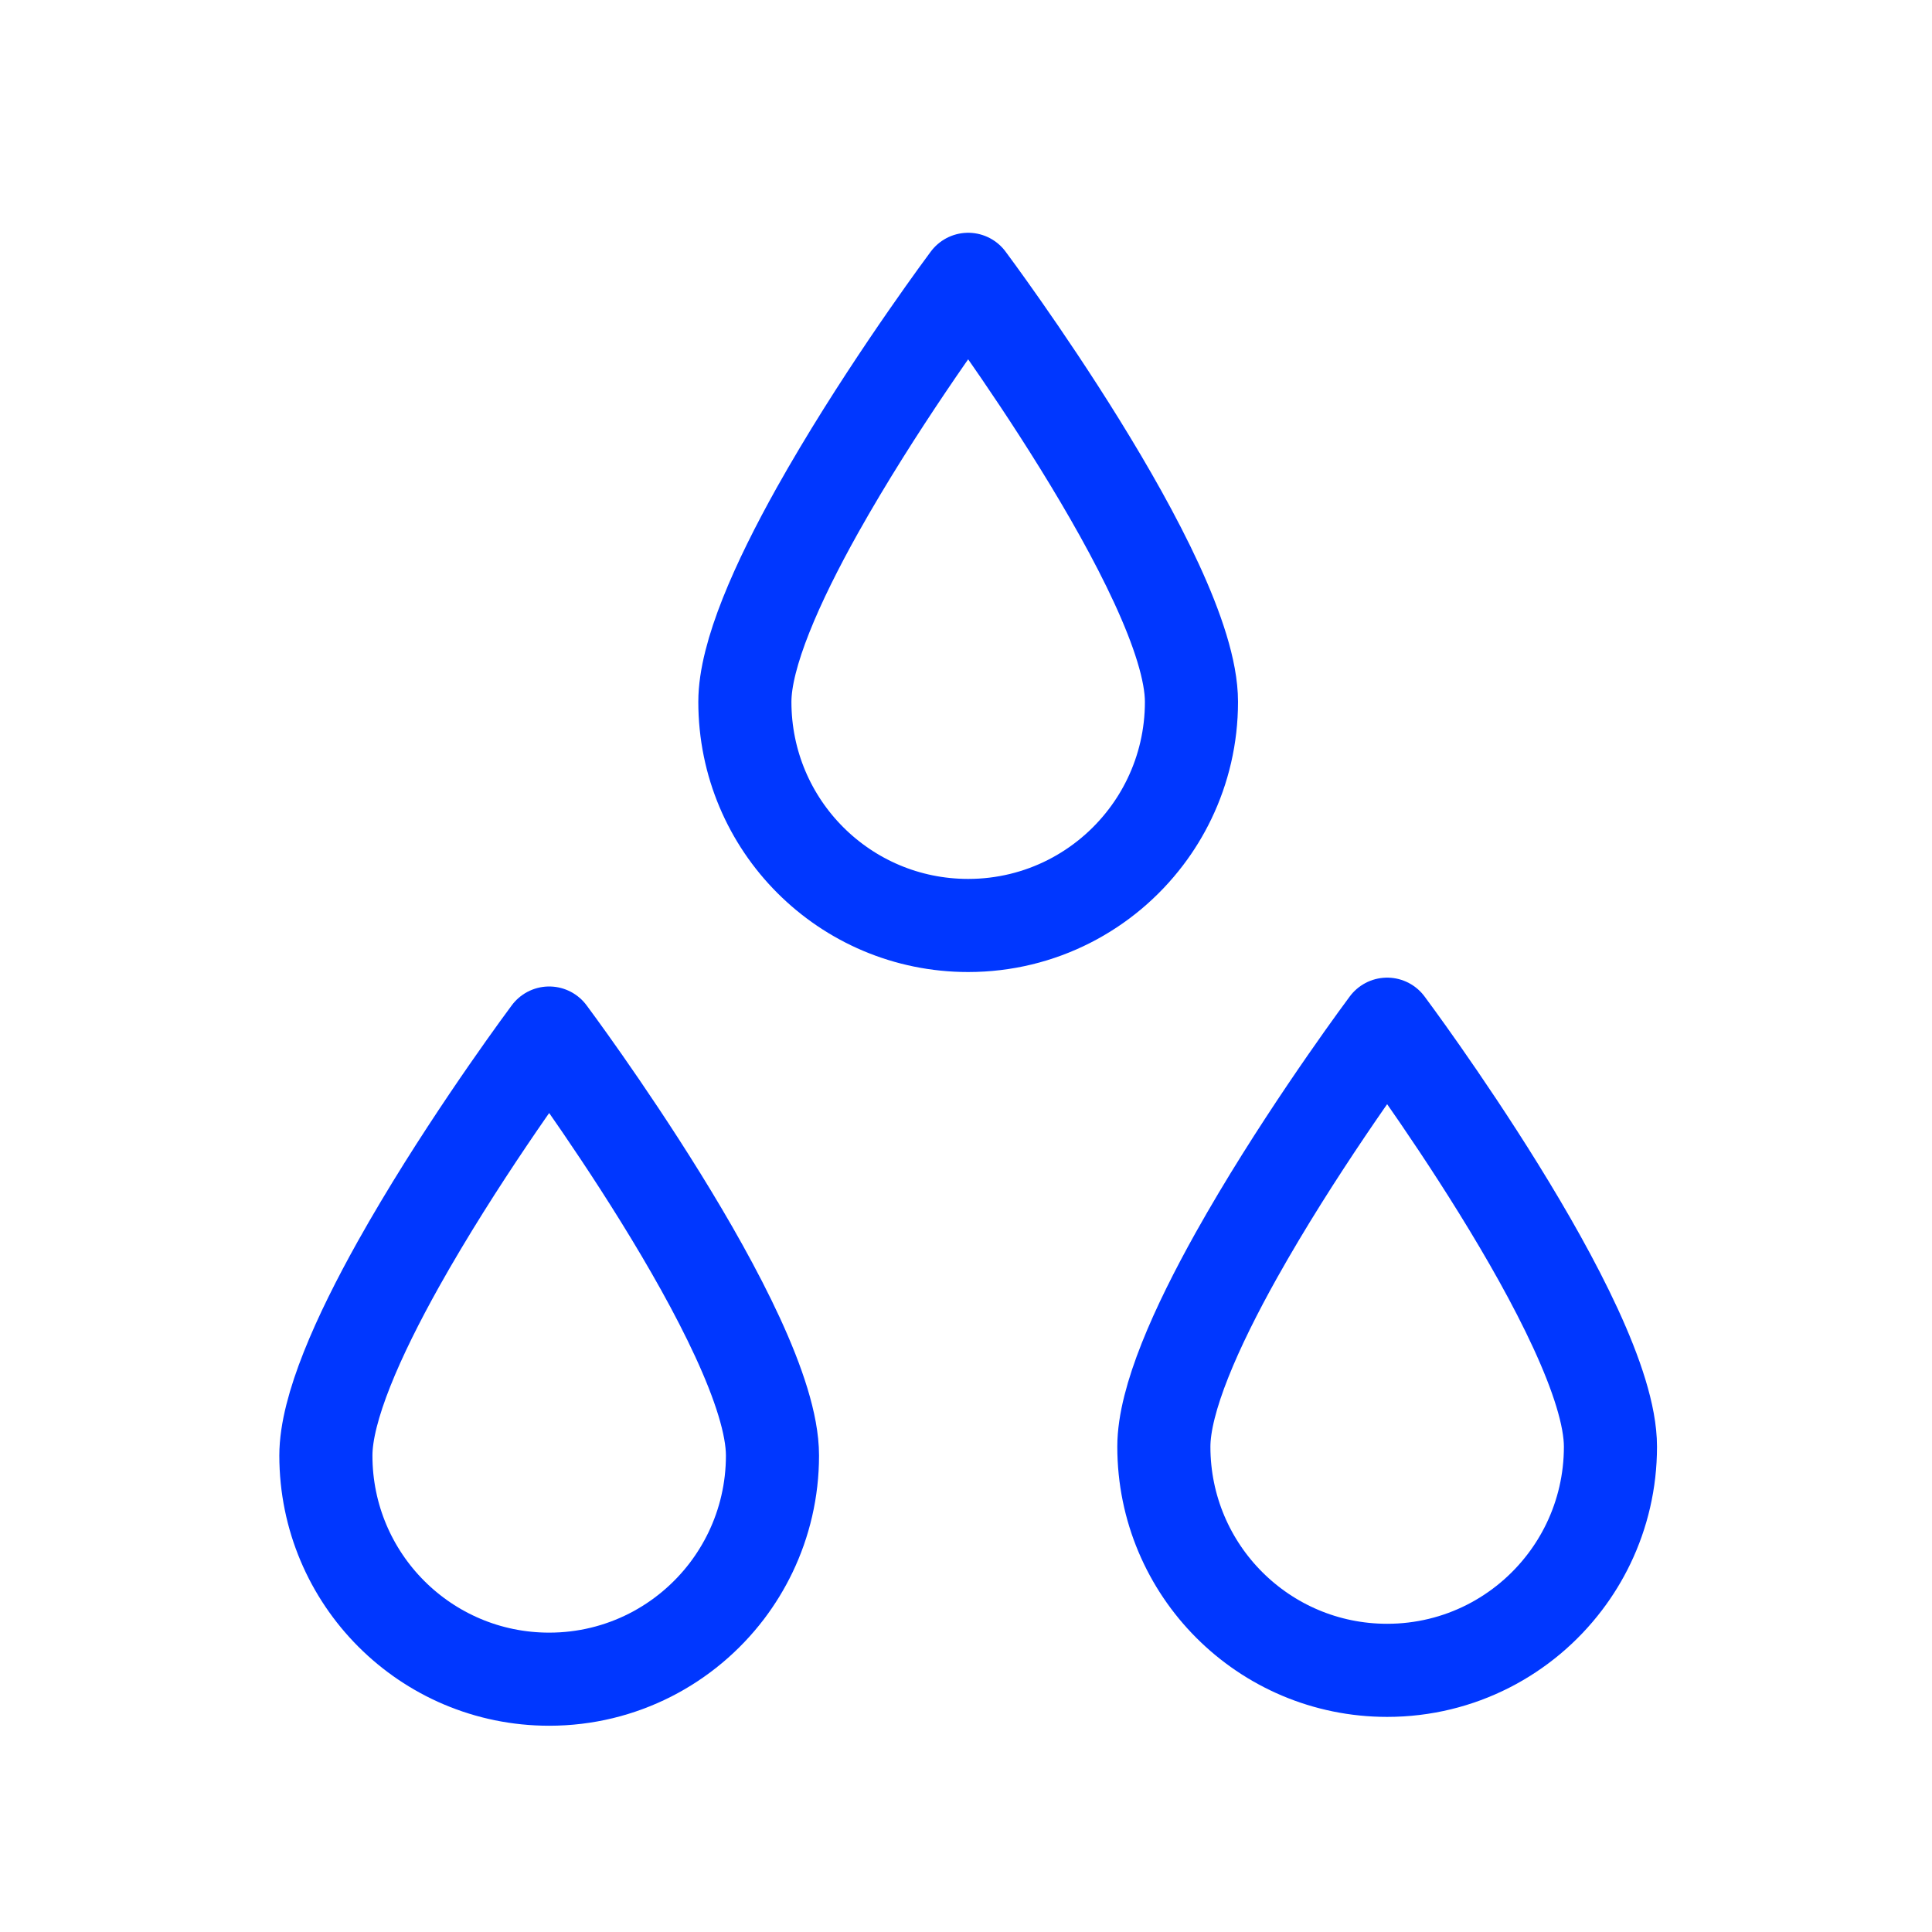
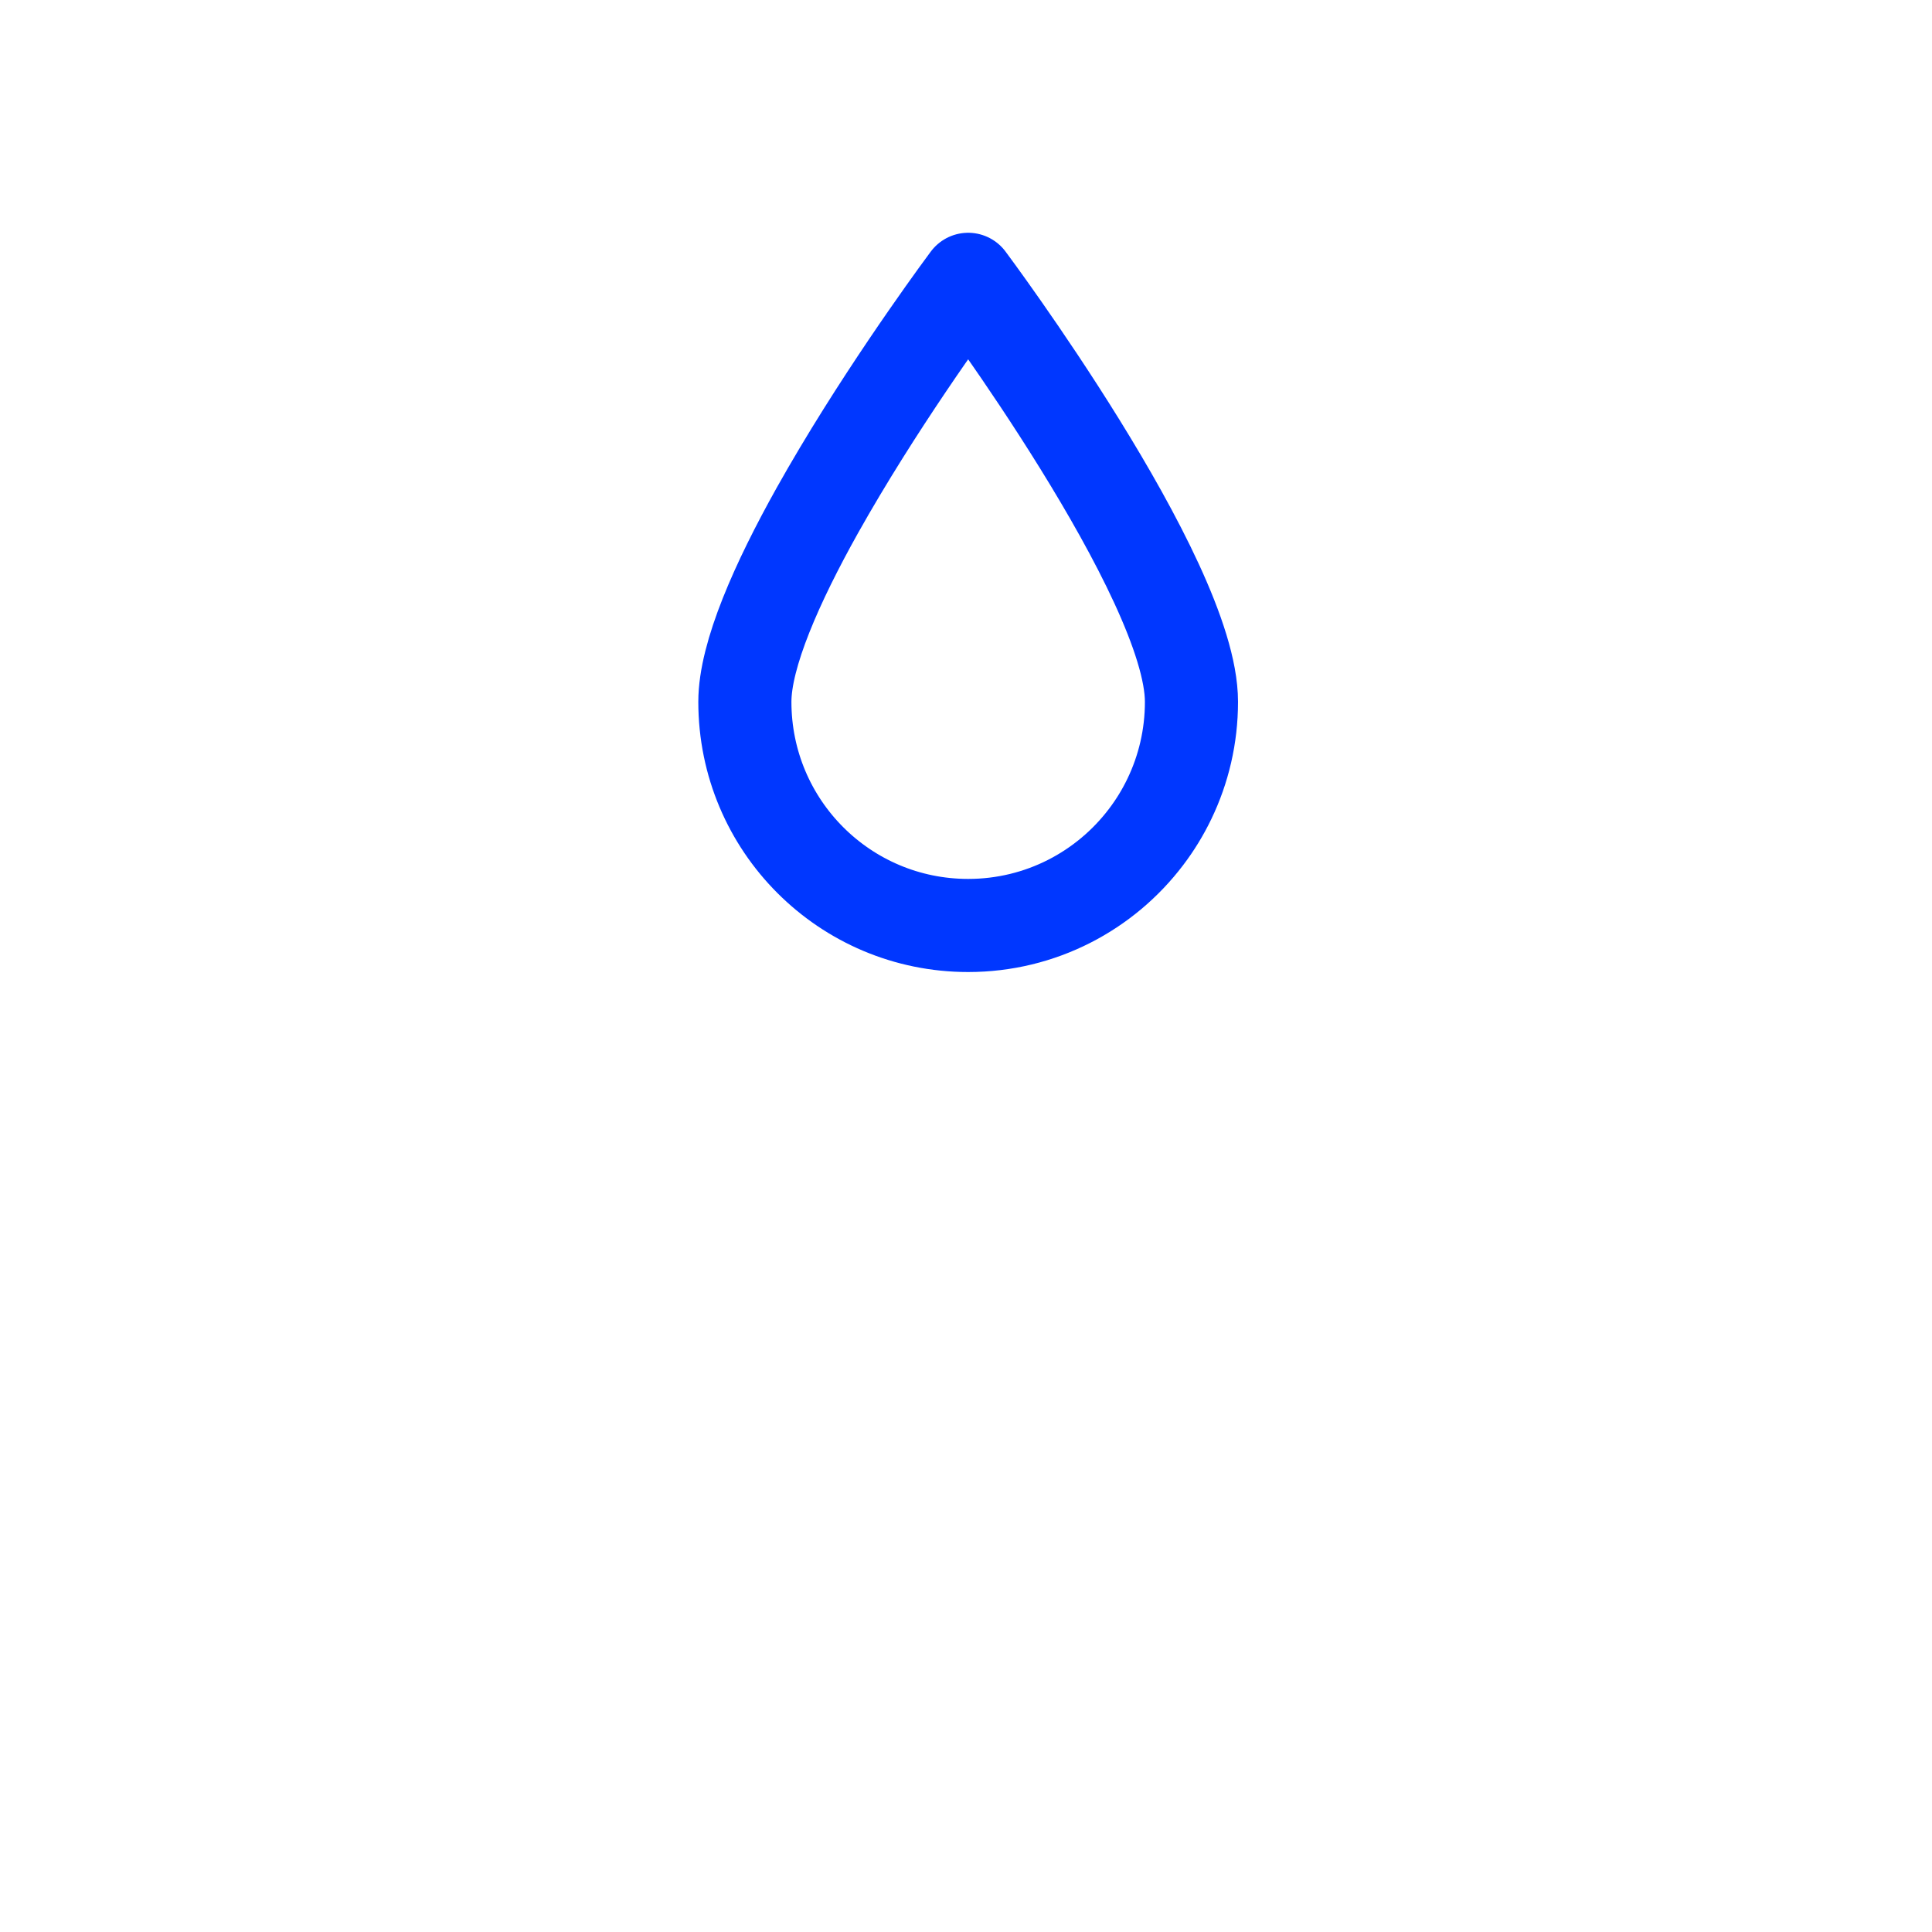
<svg xmlns="http://www.w3.org/2000/svg" width="83" height="83" viewBox="0 0 83 83" fill="none">
-   <path d="M33.186 62.53C33.186 57.212 23.593 44.38 23.593 44.38C23.593 44.38 20.689 48.264 18.077 52.644C17.749 53.194 17.425 53.752 17.112 54.312C15.39 57.392 14 60.505 14 62.53C14 67.847 18.294 72.139 23.593 72.139C26.712 72.139 29.483 70.648 31.235 68.34C31.622 67.829 31.96 67.277 32.241 66.693C32.846 65.433 33.186 64.021 33.186 62.53Z" stroke="#0037FF" stroke-width="4" stroke-linecap="round" stroke-linejoin="round" />
-   <path d="M69.186 62.15C69.186 56.833 59.593 44 59.593 44C59.593 44 56.689 47.884 54.077 52.264C53.749 52.815 53.425 53.373 53.112 53.932C51.39 57.012 50 60.126 50 62.15C50 67.467 54.294 71.759 59.593 71.759C62.712 71.759 65.483 70.269 67.234 67.96C67.623 67.449 67.96 66.897 68.241 66.313C68.846 65.054 69.186 63.642 69.186 62.15Z" stroke="#0037FF" stroke-width="4" stroke-linecap="round" stroke-linejoin="round" />
  <path d="M51.186 30.15C51.186 24.833 41.593 12 41.593 12C41.593 12 38.689 15.884 36.077 20.265C35.749 20.815 35.425 21.373 35.112 21.932C33.39 25.012 32 28.126 32 30.15C32 35.467 36.294 39.759 41.593 39.759C44.712 39.759 47.483 38.269 49.234 35.96C49.623 35.449 49.96 34.898 50.241 34.313C50.846 33.054 51.186 31.642 51.186 30.15Z" stroke="#0037FF" stroke-width="4" stroke-linecap="round" stroke-linejoin="round" />
</svg>